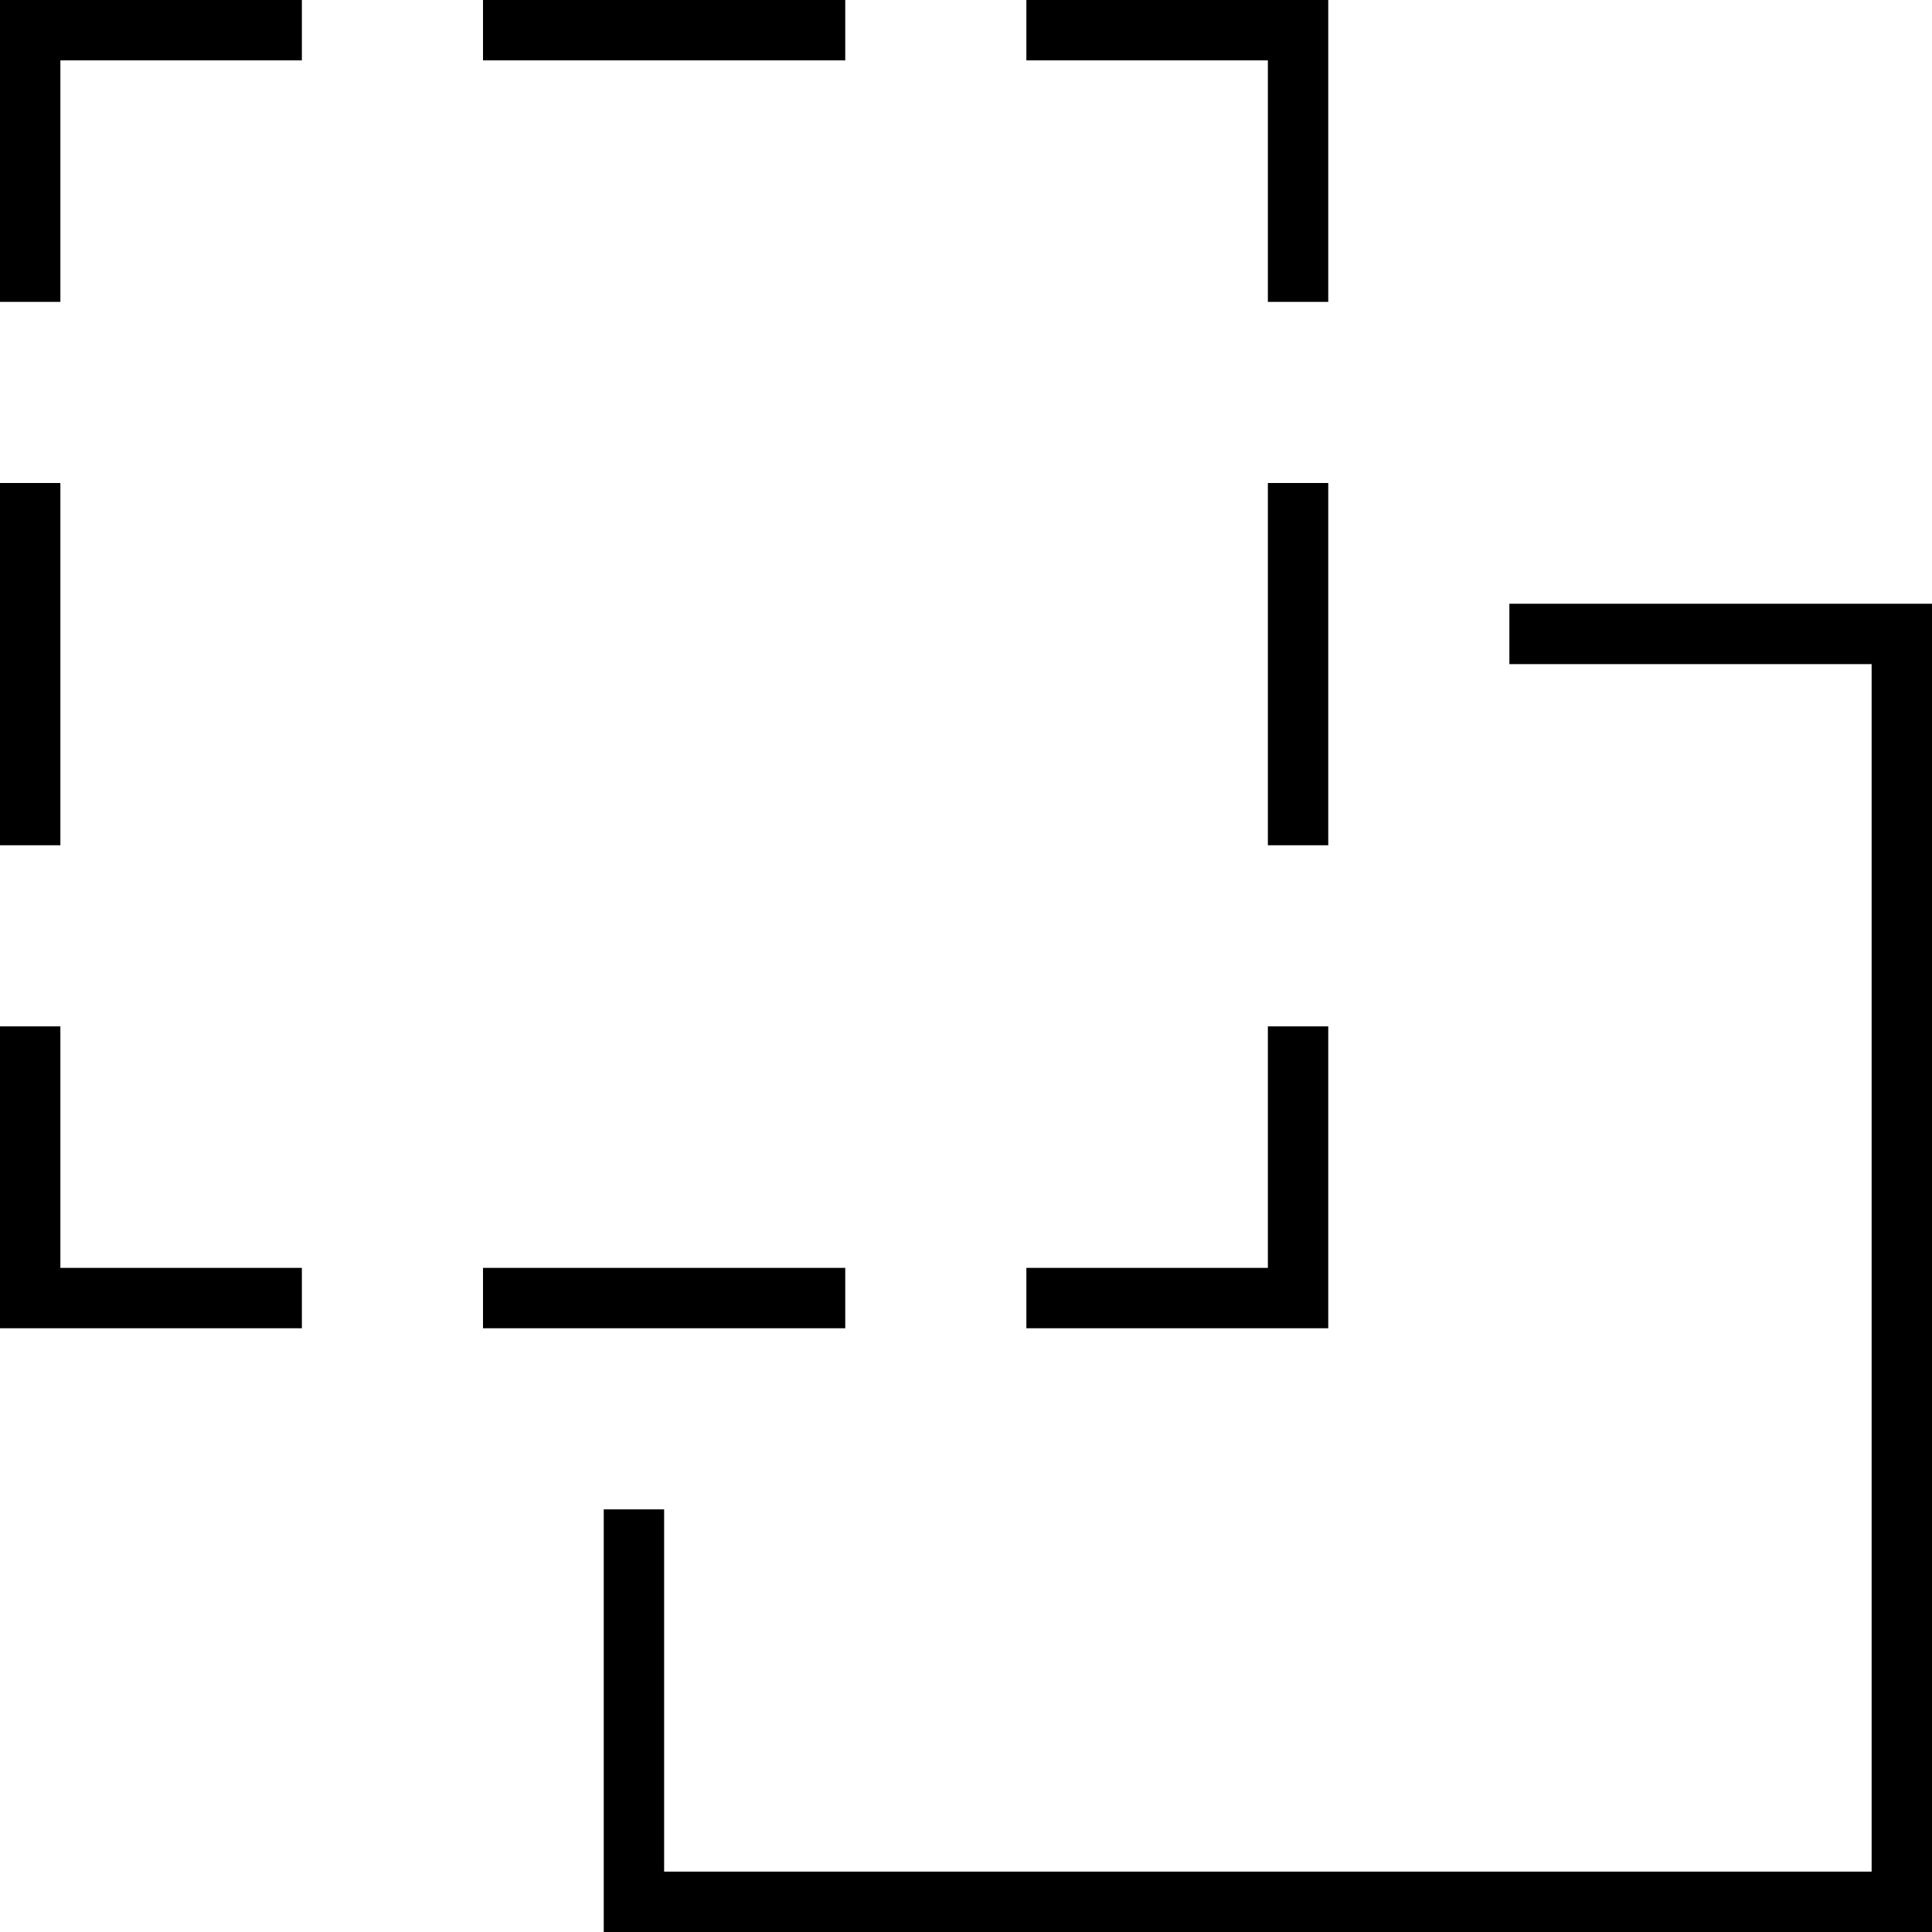
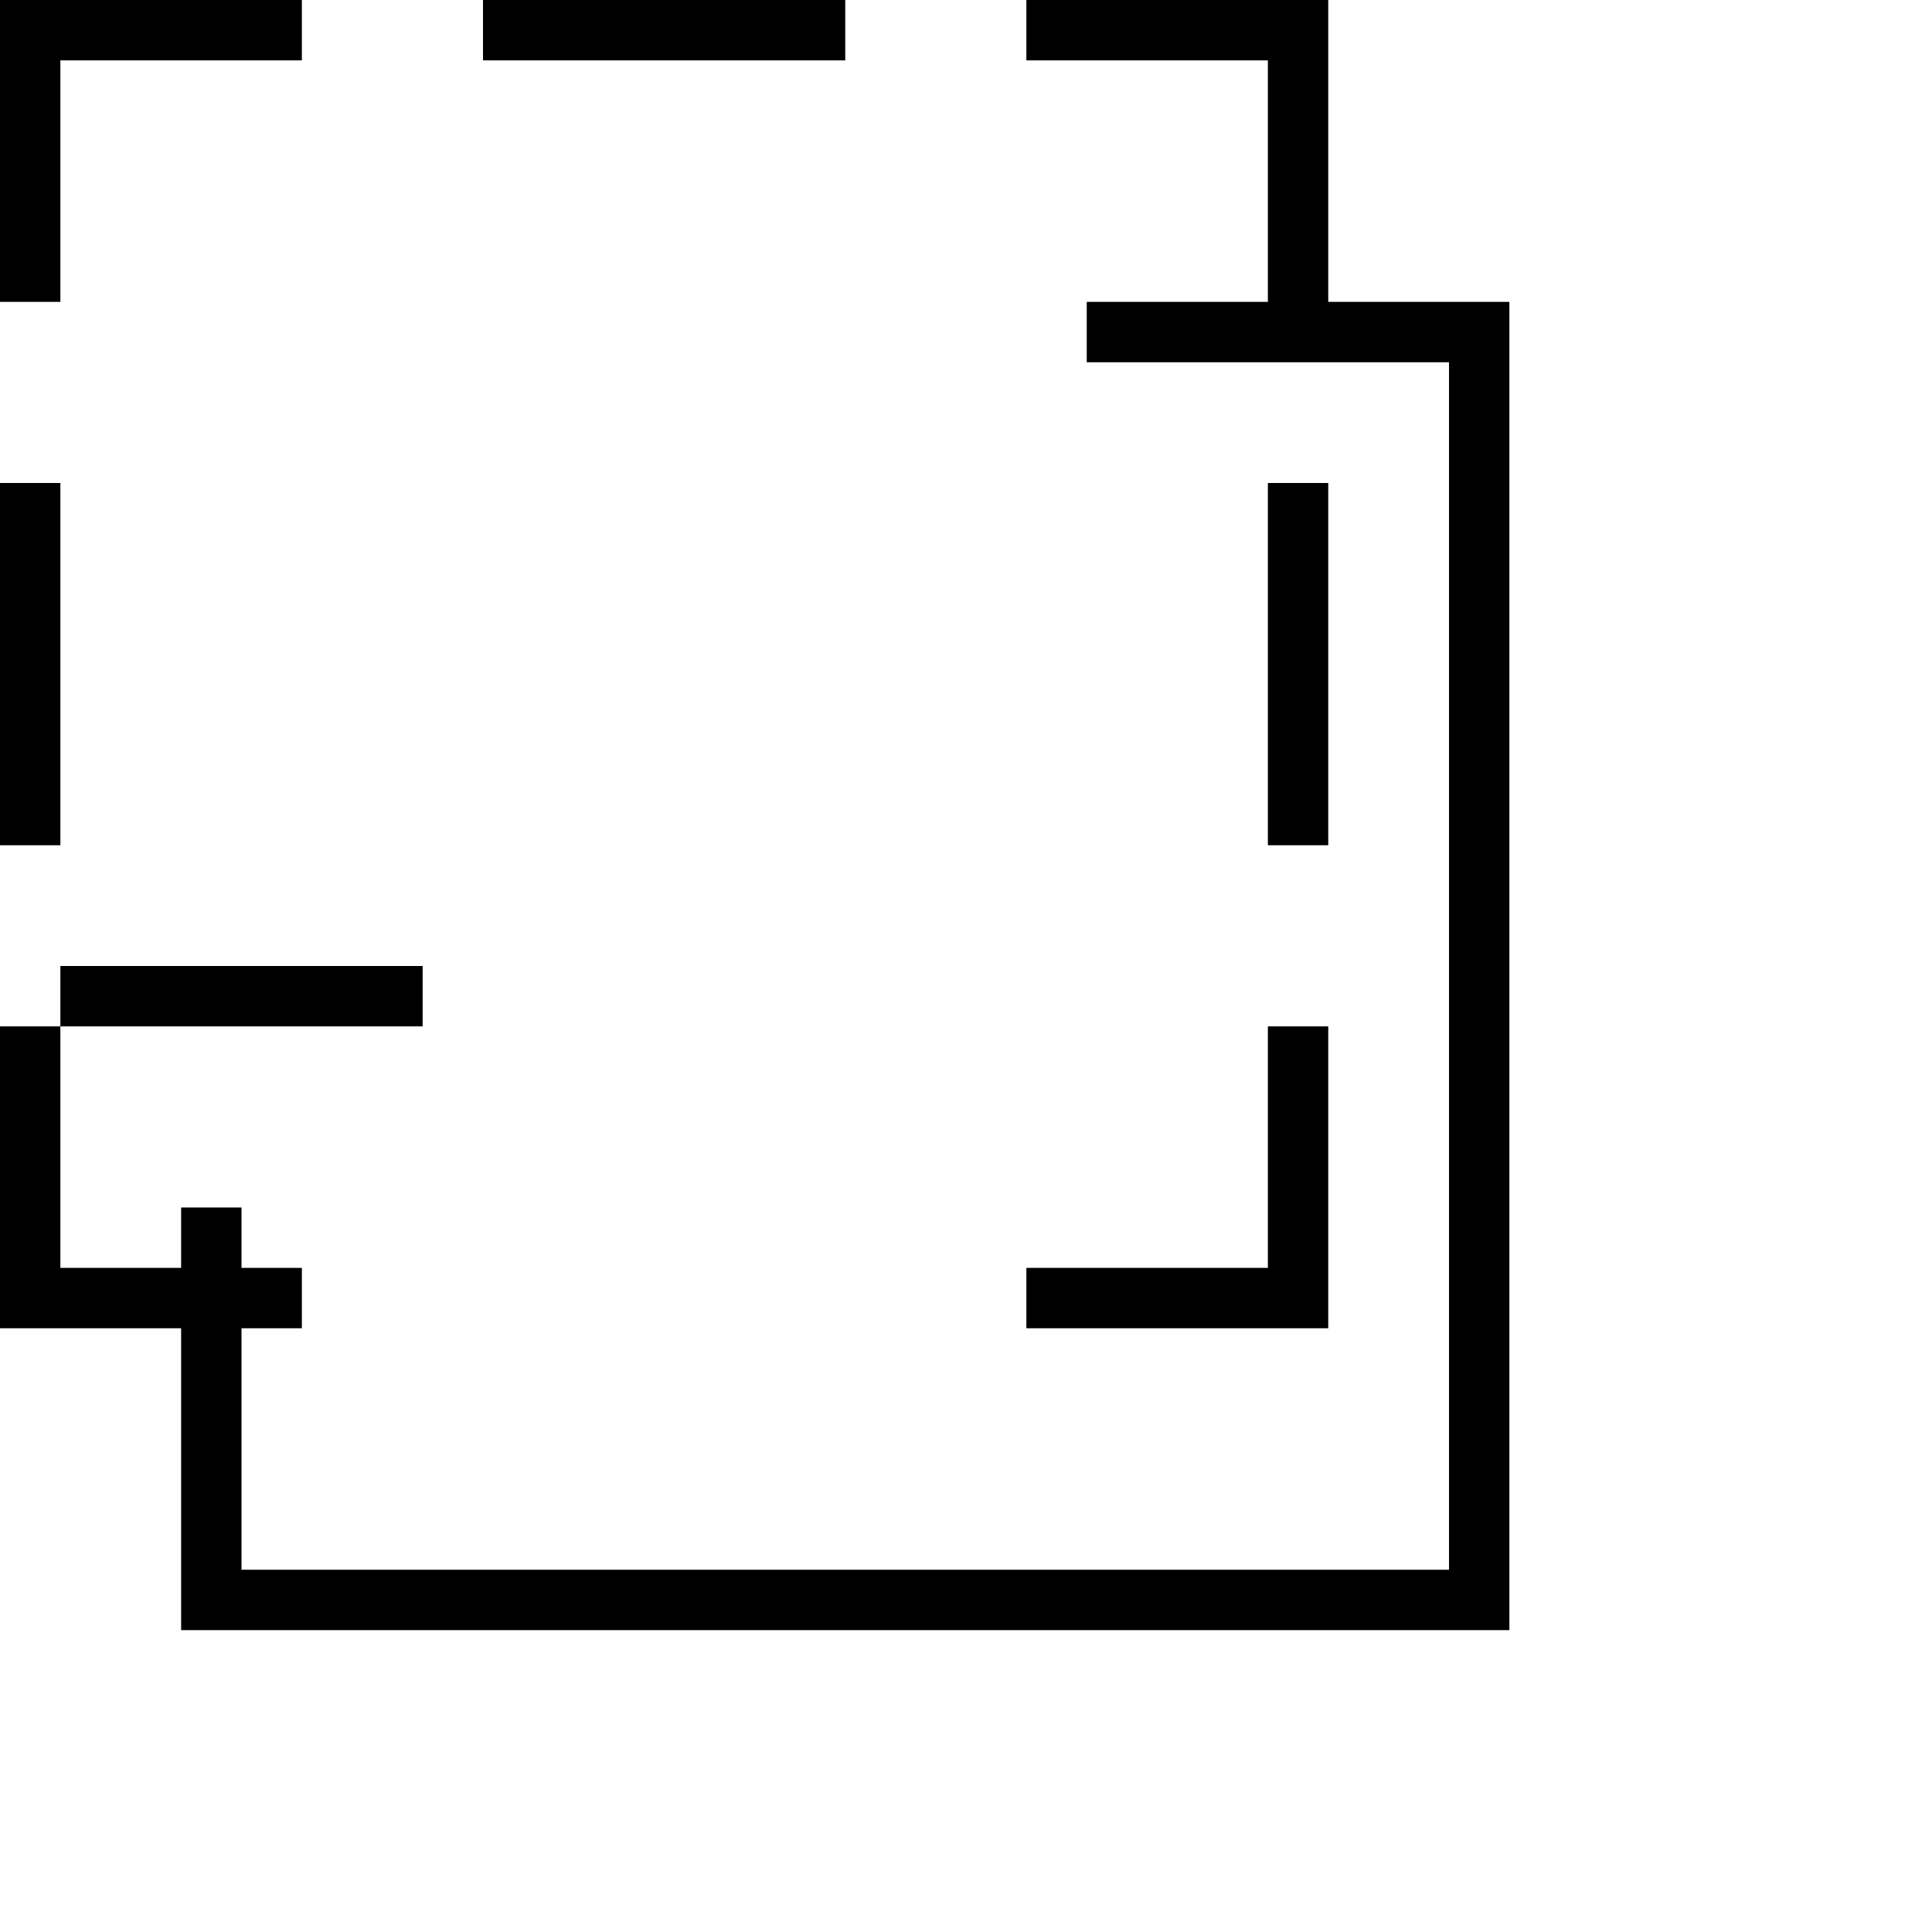
<svg xmlns="http://www.w3.org/2000/svg" viewBox="0 0 512 512">
-   <path fill="currentColor" d="M16 16l64 0 0-16-80 0 0 80 16 0 0-64zm208 0l0-16-96 0 0 16 96 0zM16 128l-16 0 0 96 16 0 0-96zm0 144l-16 0 0 80 80 0 0-16-64 0 0-64zm112 80l96 0 0-16-96 0 0 16zm32 48l0 112 352 0 0-352-112 0 0 16 96 0 0 320-320 0 0-96-16 0zM352 176l0-48-16 0 0 96 16 0 0-48zM272 336l0 16 80 0 0-80-16 0 0 64-64 0zM352 80l0-80-80 0 0 16 64 0 0 64 16 0z" />
+   <path fill="currentColor" d="M16 16l64 0 0-16-80 0 0 80 16 0 0-64zm208 0l0-16-96 0 0 16 96 0zM16 128l-16 0 0 96 16 0 0-96zm0 144l-16 0 0 80 80 0 0-16-64 0 0-64zl96 0 0-16-96 0 0 16zm32 48l0 112 352 0 0-352-112 0 0 16 96 0 0 320-320 0 0-96-16 0zM352 176l0-48-16 0 0 96 16 0 0-48zM272 336l0 16 80 0 0-80-16 0 0 64-64 0zM352 80l0-80-80 0 0 16 64 0 0 64 16 0z" />
</svg>